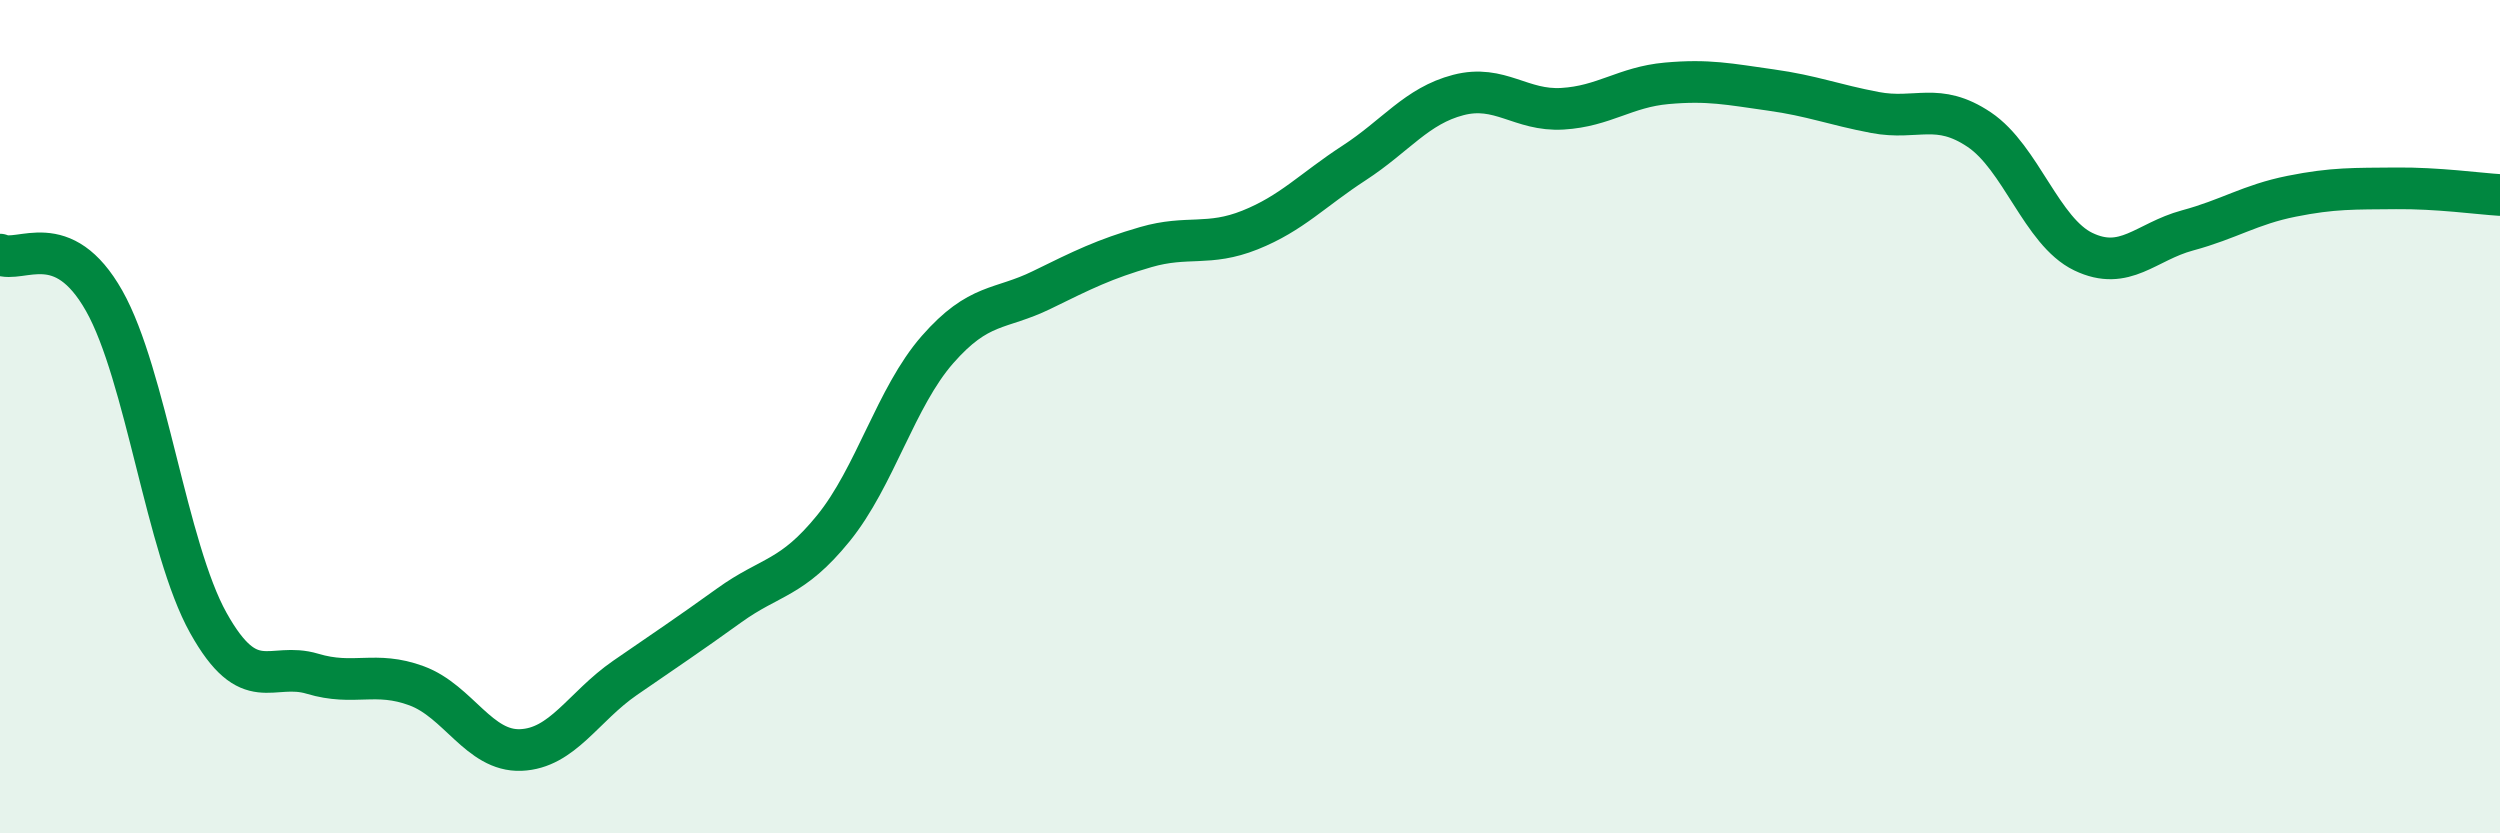
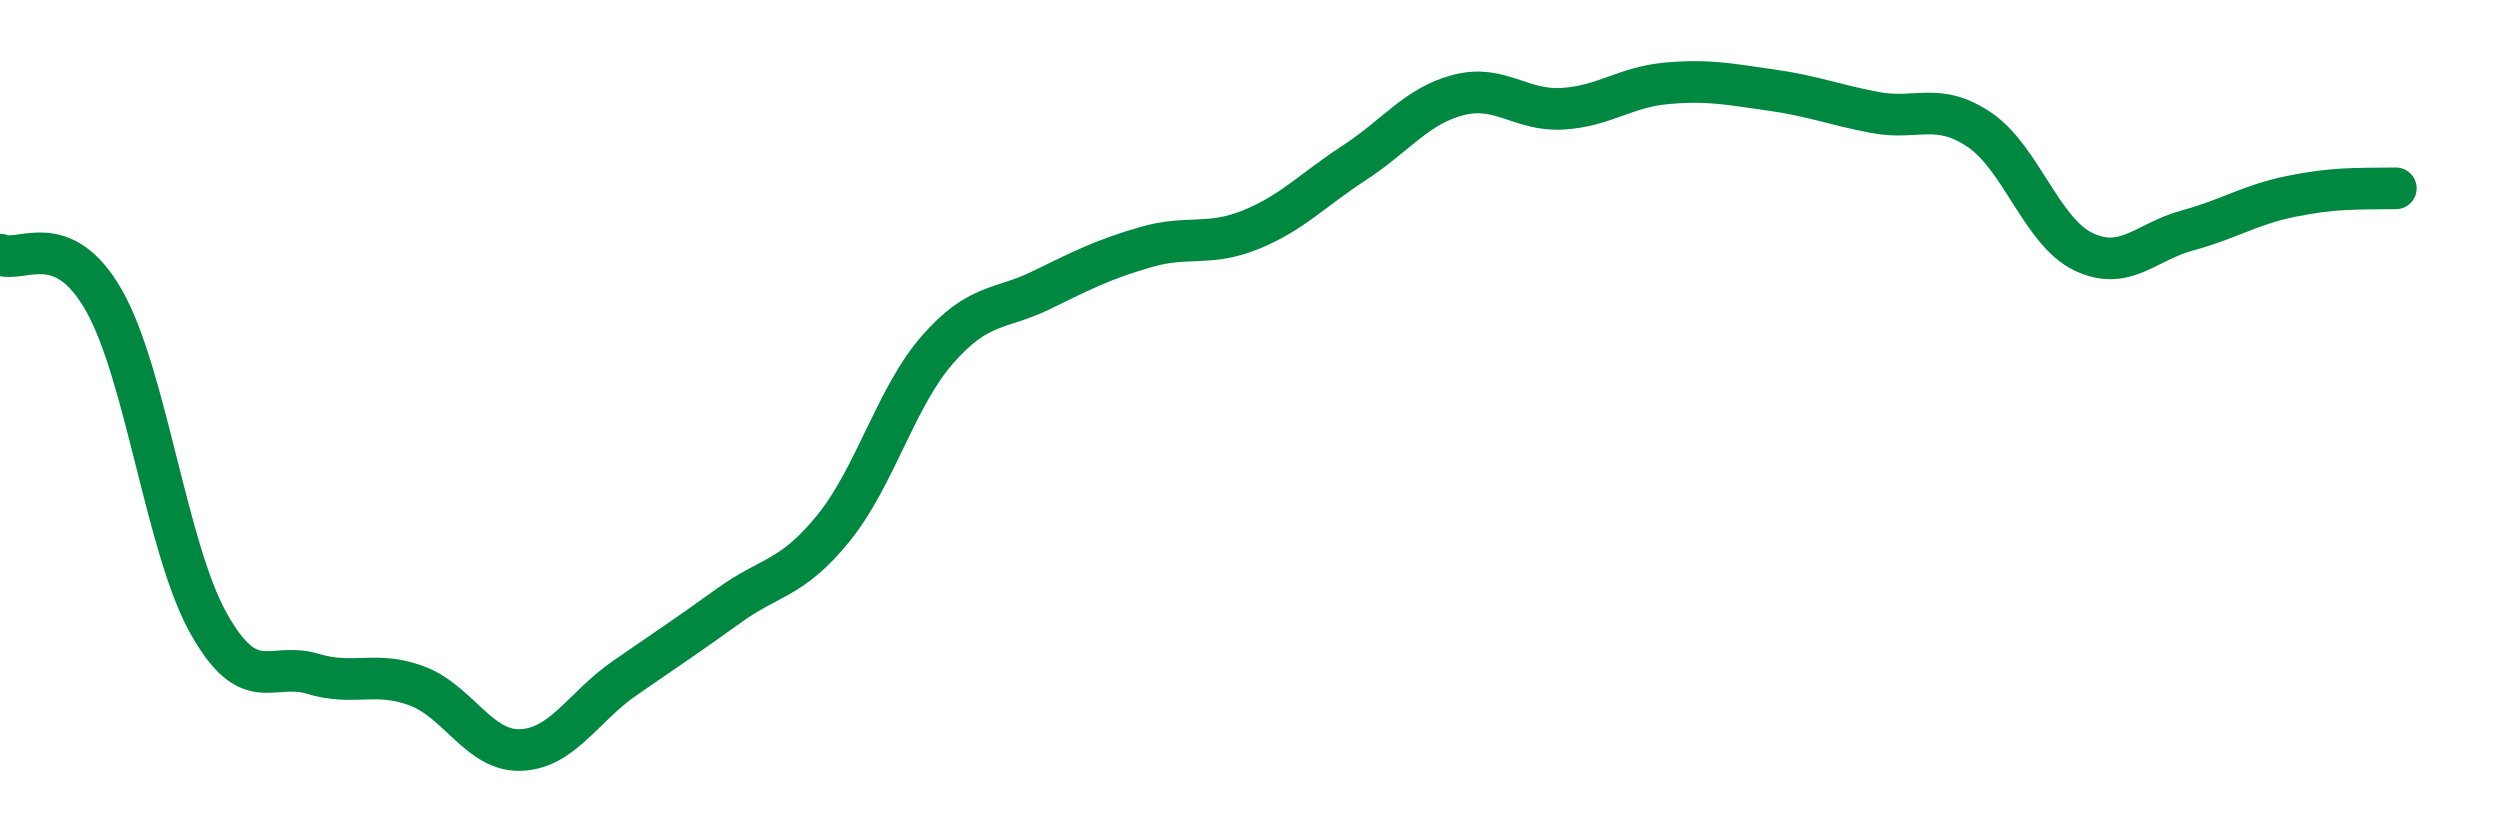
<svg xmlns="http://www.w3.org/2000/svg" width="60" height="20" viewBox="0 0 60 20">
-   <path d="M 0,6.11 C 0.5,6.33 1.5,5.45 2.5,7.22 C 3.5,8.99 4,13.16 5,14.95 C 6,16.74 6.5,15.87 7.5,16.17 C 8.5,16.47 9,16.09 10,16.46 C 11,16.83 11.5,18.04 12.5,18 C 13.5,17.96 14,16.96 15,16.27 C 16,15.58 16.5,15.25 17.5,14.53 C 18.5,13.81 19,13.91 20,12.68 C 21,11.45 21.5,9.53 22.5,8.39 C 23.5,7.25 24,7.45 25,6.96 C 26,6.47 26.5,6.22 27.5,5.93 C 28.5,5.64 29,5.92 30,5.52 C 31,5.12 31.5,4.56 32.5,3.91 C 33.5,3.26 34,2.54 35,2.28 C 36,2.02 36.5,2.67 37.5,2.61 C 38.5,2.55 39,2.09 40,2 C 41,1.91 41.5,2.02 42.5,2.16 C 43.5,2.3 44,2.51 45,2.7 C 46,2.89 46.5,2.44 47.5,3.11 C 48.5,3.78 49,5.56 50,6.04 C 51,6.52 51.5,5.8 52.5,5.53 C 53.5,5.26 54,4.91 55,4.71 C 56,4.51 56.5,4.53 57.5,4.52 C 58.5,4.51 59.5,4.65 60,4.68L60 20L0 20Z" fill="#008740" opacity="0.1" stroke-linecap="round" stroke-linejoin="round" />
-   <path d="M 0,6.11 C 0.5,6.33 1.5,5.45 2.5,7.22 C 3.5,8.99 4,13.16 5,14.95 C 6,16.74 6.5,15.87 7.5,16.17 C 8.5,16.47 9,16.09 10,16.46 C 11,16.83 11.5,18.04 12.5,18 C 13.5,17.96 14,16.96 15,16.27 C 16,15.58 16.5,15.25 17.5,14.53 C 18.5,13.81 19,13.91 20,12.68 C 21,11.45 21.5,9.53 22.5,8.39 C 23.5,7.25 24,7.45 25,6.96 C 26,6.47 26.5,6.22 27.5,5.93 C 28.5,5.64 29,5.92 30,5.52 C 31,5.12 31.5,4.56 32.5,3.91 C 33.5,3.26 34,2.54 35,2.28 C 36,2.02 36.5,2.67 37.5,2.61 C 38.5,2.55 39,2.09 40,2 C 41,1.91 41.5,2.02 42.5,2.16 C 43.5,2.3 44,2.51 45,2.7 C 46,2.89 46.5,2.44 47.5,3.11 C 48.5,3.78 49,5.56 50,6.04 C 51,6.52 51.5,5.8 52.5,5.53 C 53.5,5.26 54,4.91 55,4.71 C 56,4.51 56.5,4.53 57.5,4.52 C 58.5,4.51 59.5,4.65 60,4.68" stroke="#008740" stroke-width="1" fill="none" stroke-linecap="round" stroke-linejoin="round" />
+   <path d="M 0,6.11 C 0.5,6.33 1.5,5.45 2.5,7.22 C 3.5,8.99 4,13.16 5,14.95 C 6,16.74 6.5,15.87 7.5,16.17 C 8.5,16.47 9,16.09 10,16.46 C 11,16.83 11.5,18.04 12.5,18 C 13.5,17.96 14,16.96 15,16.27 C 16,15.58 16.5,15.25 17.5,14.53 C 18.5,13.81 19,13.91 20,12.68 C 21,11.45 21.5,9.53 22.5,8.39 C 23.5,7.25 24,7.45 25,6.96 C 26,6.47 26.5,6.22 27.5,5.93 C 28.5,5.64 29,5.92 30,5.52 C 31,5.12 31.5,4.56 32.5,3.91 C 33.5,3.26 34,2.54 35,2.28 C 36,2.02 36.5,2.67 37.5,2.61 C 38.5,2.55 39,2.09 40,2 C 41,1.91 41.5,2.02 42.5,2.16 C 43.5,2.3 44,2.51 45,2.7 C 46,2.89 46.5,2.44 47.5,3.11 C 48.5,3.78 49,5.56 50,6.04 C 51,6.52 51.5,5.8 52.5,5.53 C 53.5,5.26 54,4.91 55,4.71 C 56,4.51 56.5,4.53 57.5,4.52 " stroke="#008740" stroke-width="1" fill="none" stroke-linecap="round" stroke-linejoin="round" />
</svg>